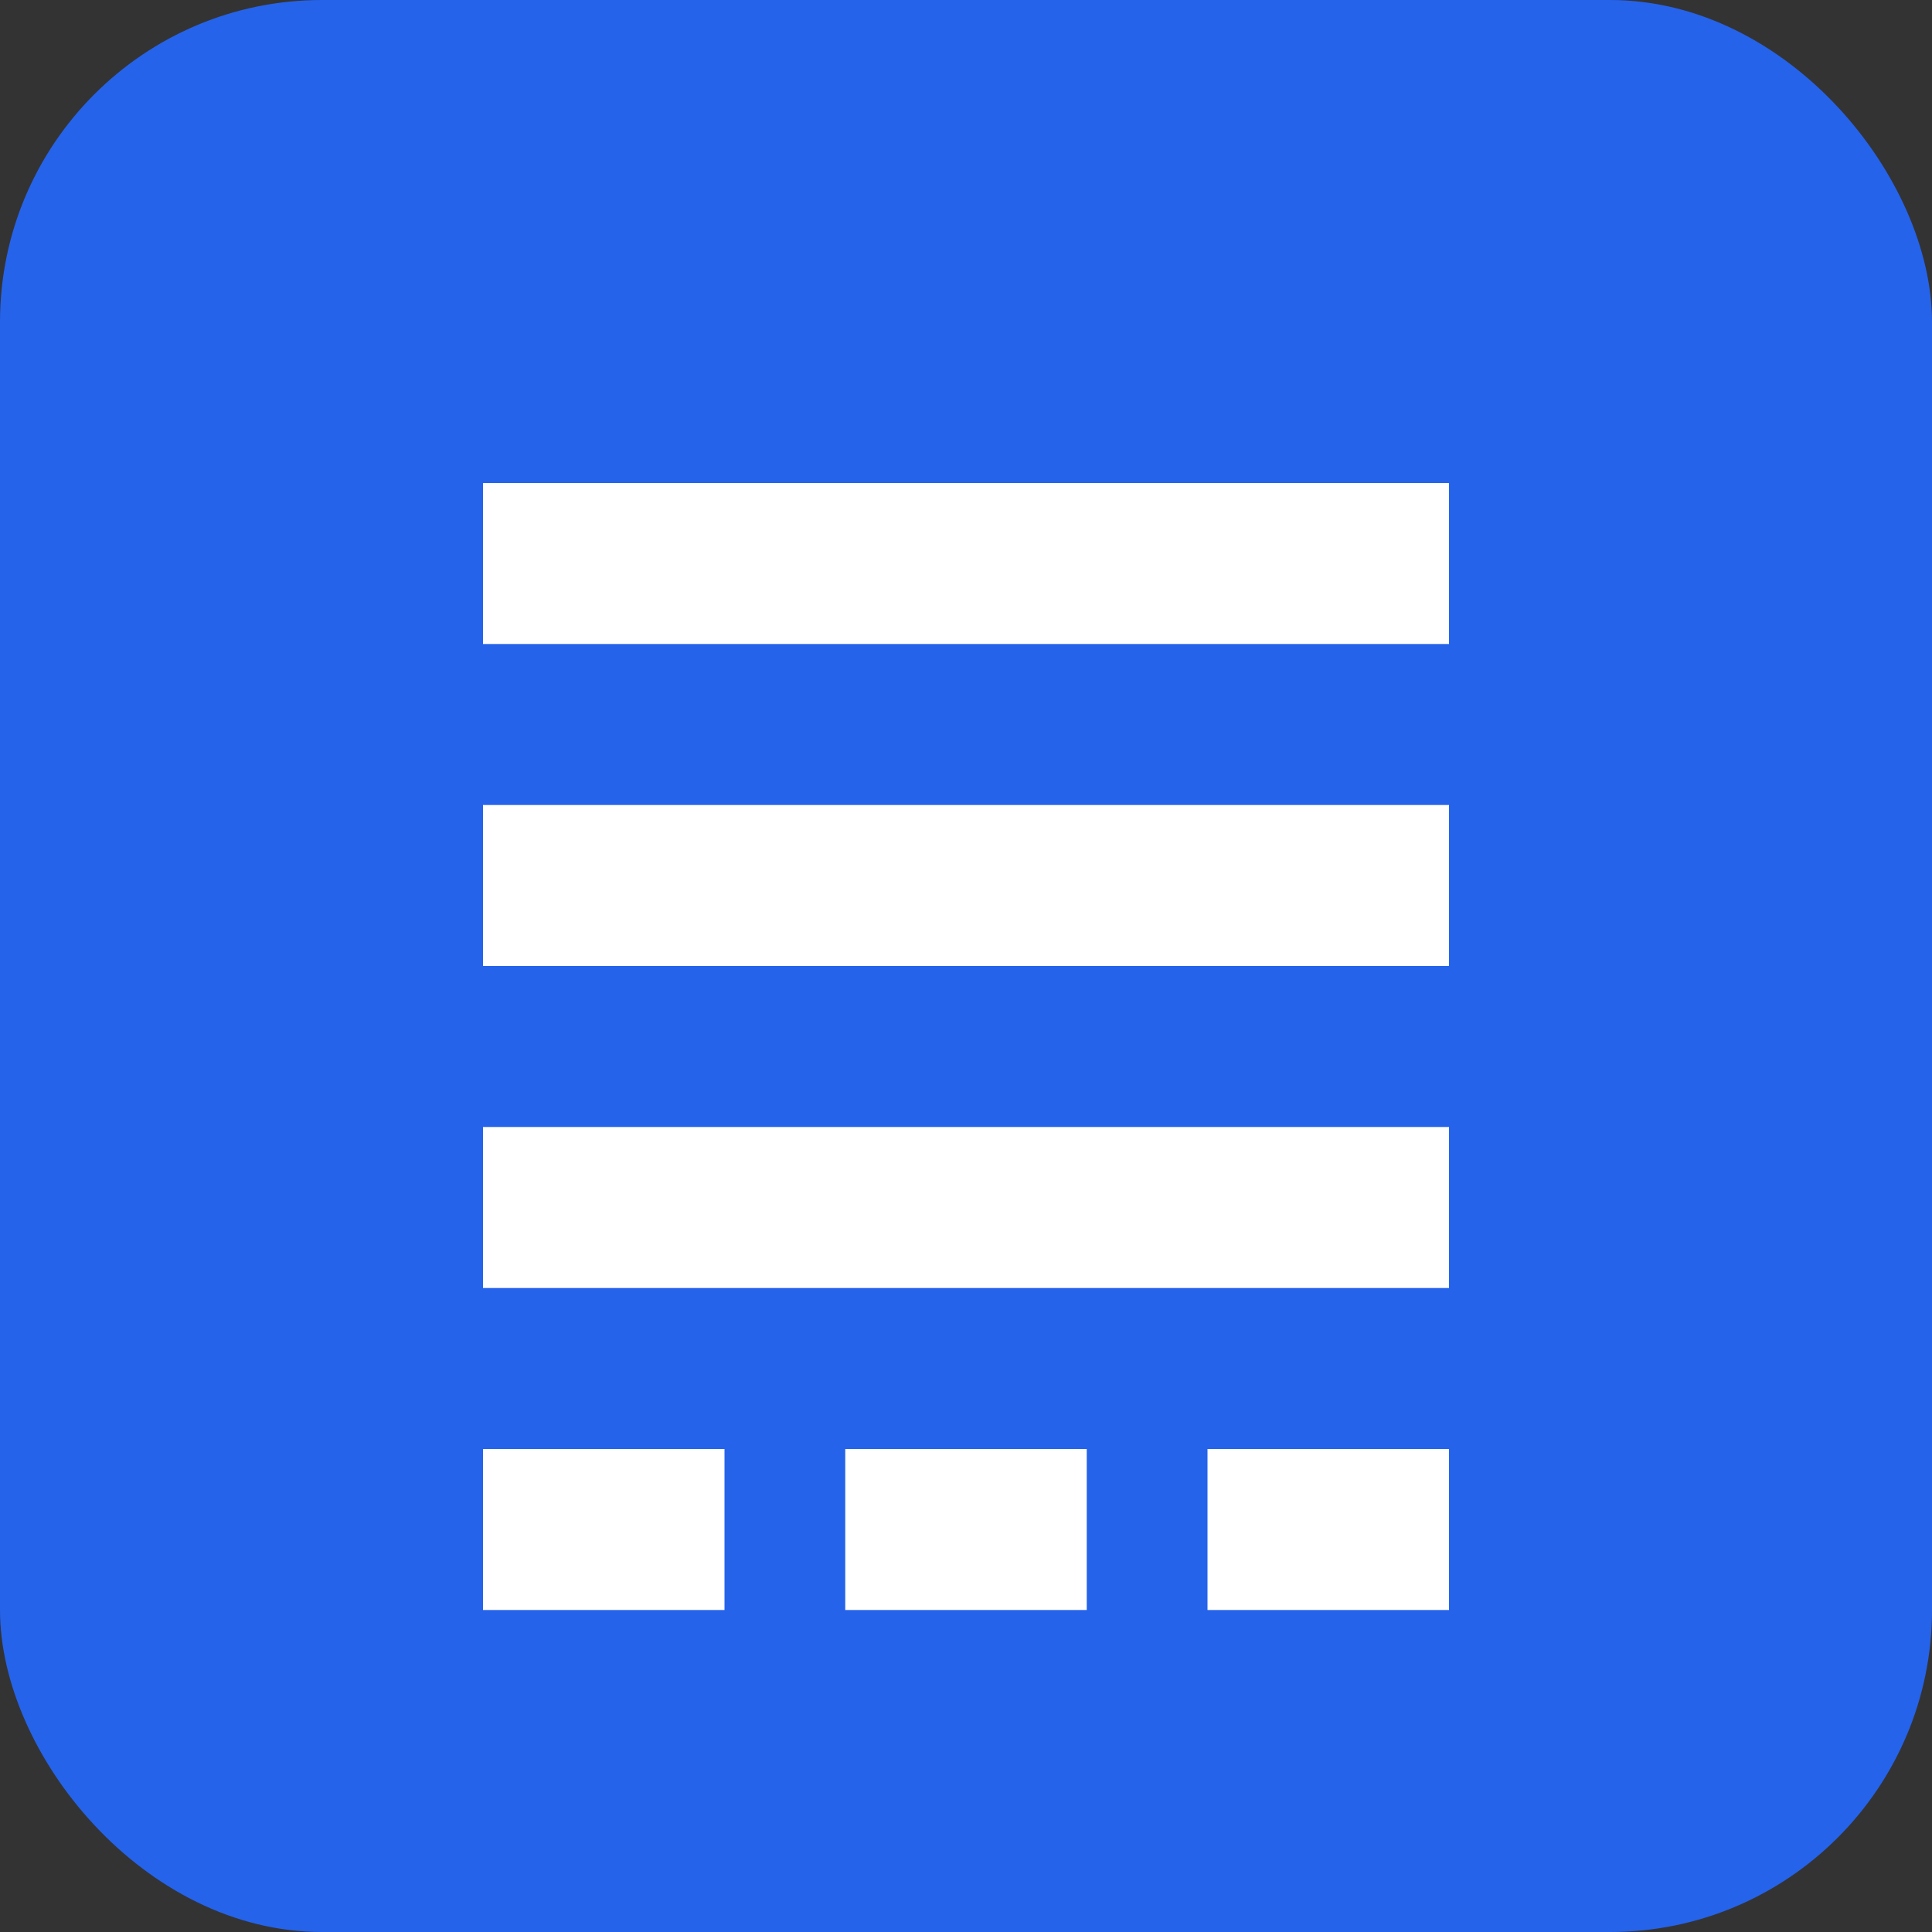
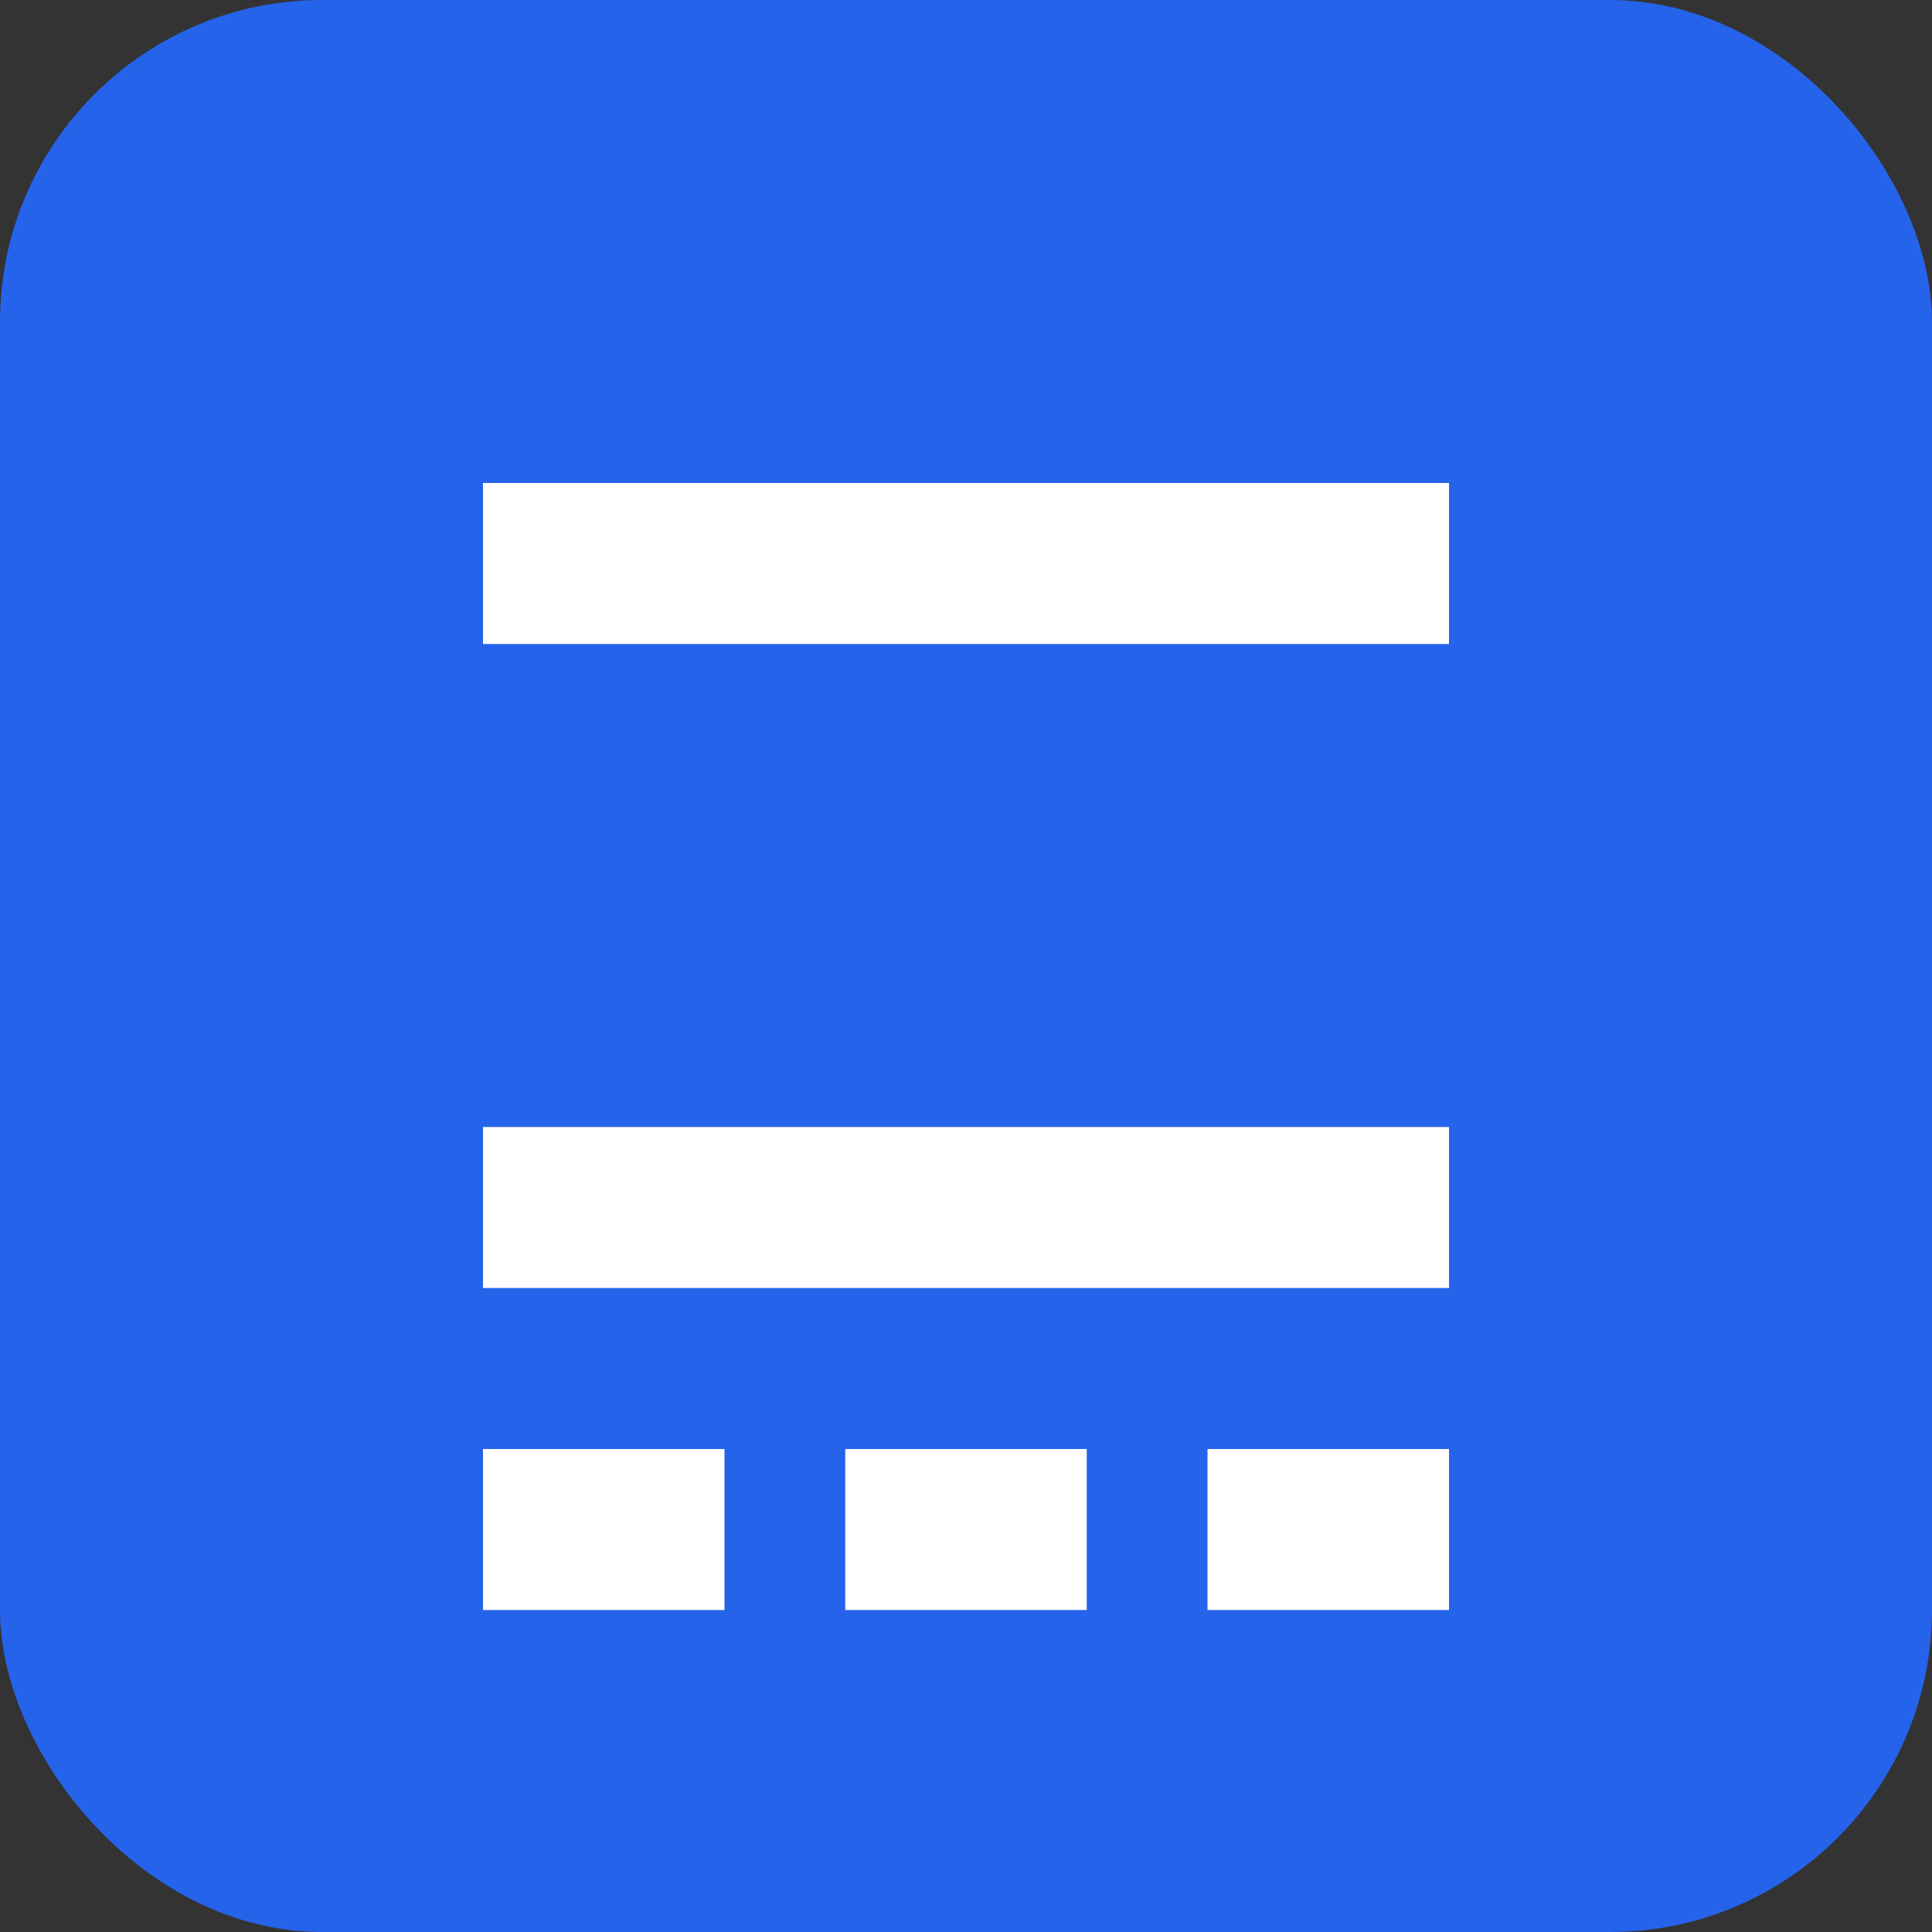
<svg xmlns="http://www.w3.org/2000/svg" width="48" height="48" viewBox="0 0 48 48" fill="none">
  <rect x="0" y="0" width="48" height="48" fill="#333333" stroke="none" />
  <rect width="48" height="48" rx="8" fill="#2563EB" />
  <path d="M12 12H36V16H12V12Z" fill="white" />
-   <path d="M12 20H36V24H12V20Z" fill="white" />
  <path d="M12 28H36V32H12V28Z" fill="white" />
  <path d="M30 36H36V40H30V36Z" fill="white" />
  <path d="M12 36H18V40H12V36Z" fill="white" />
  <path d="M21 36H27V40H21V36Z" fill="white" />
</svg>